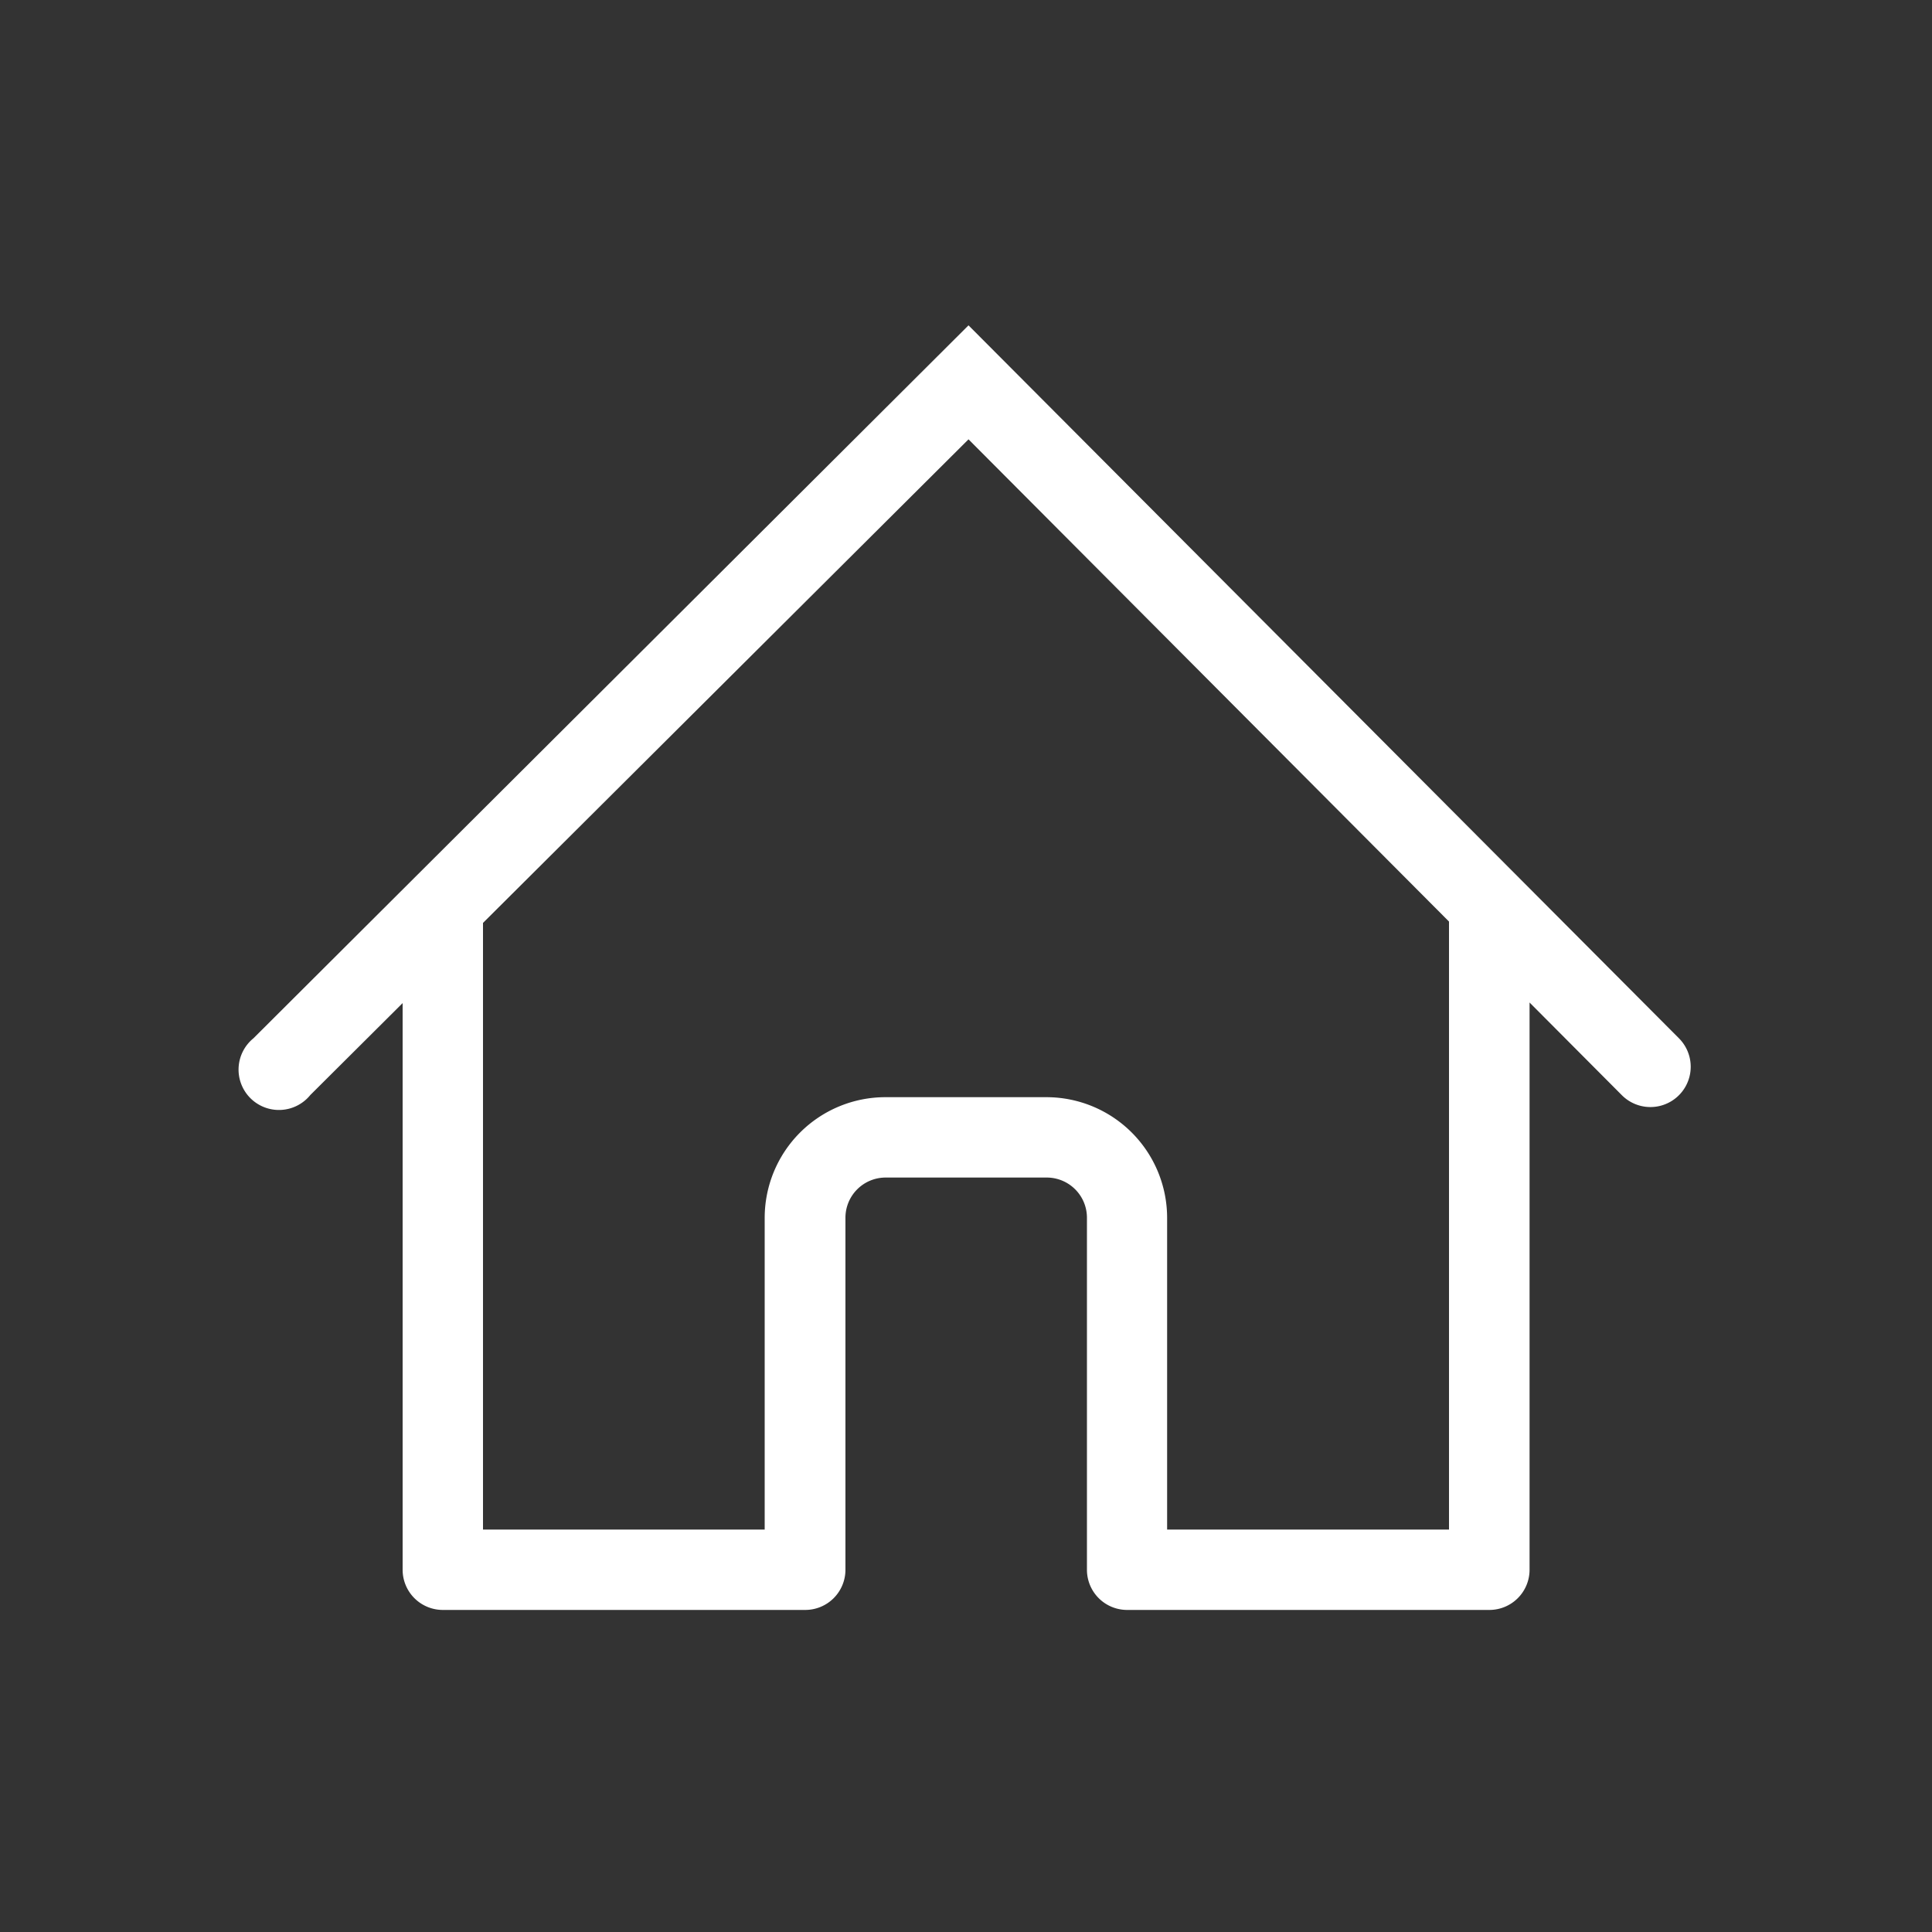
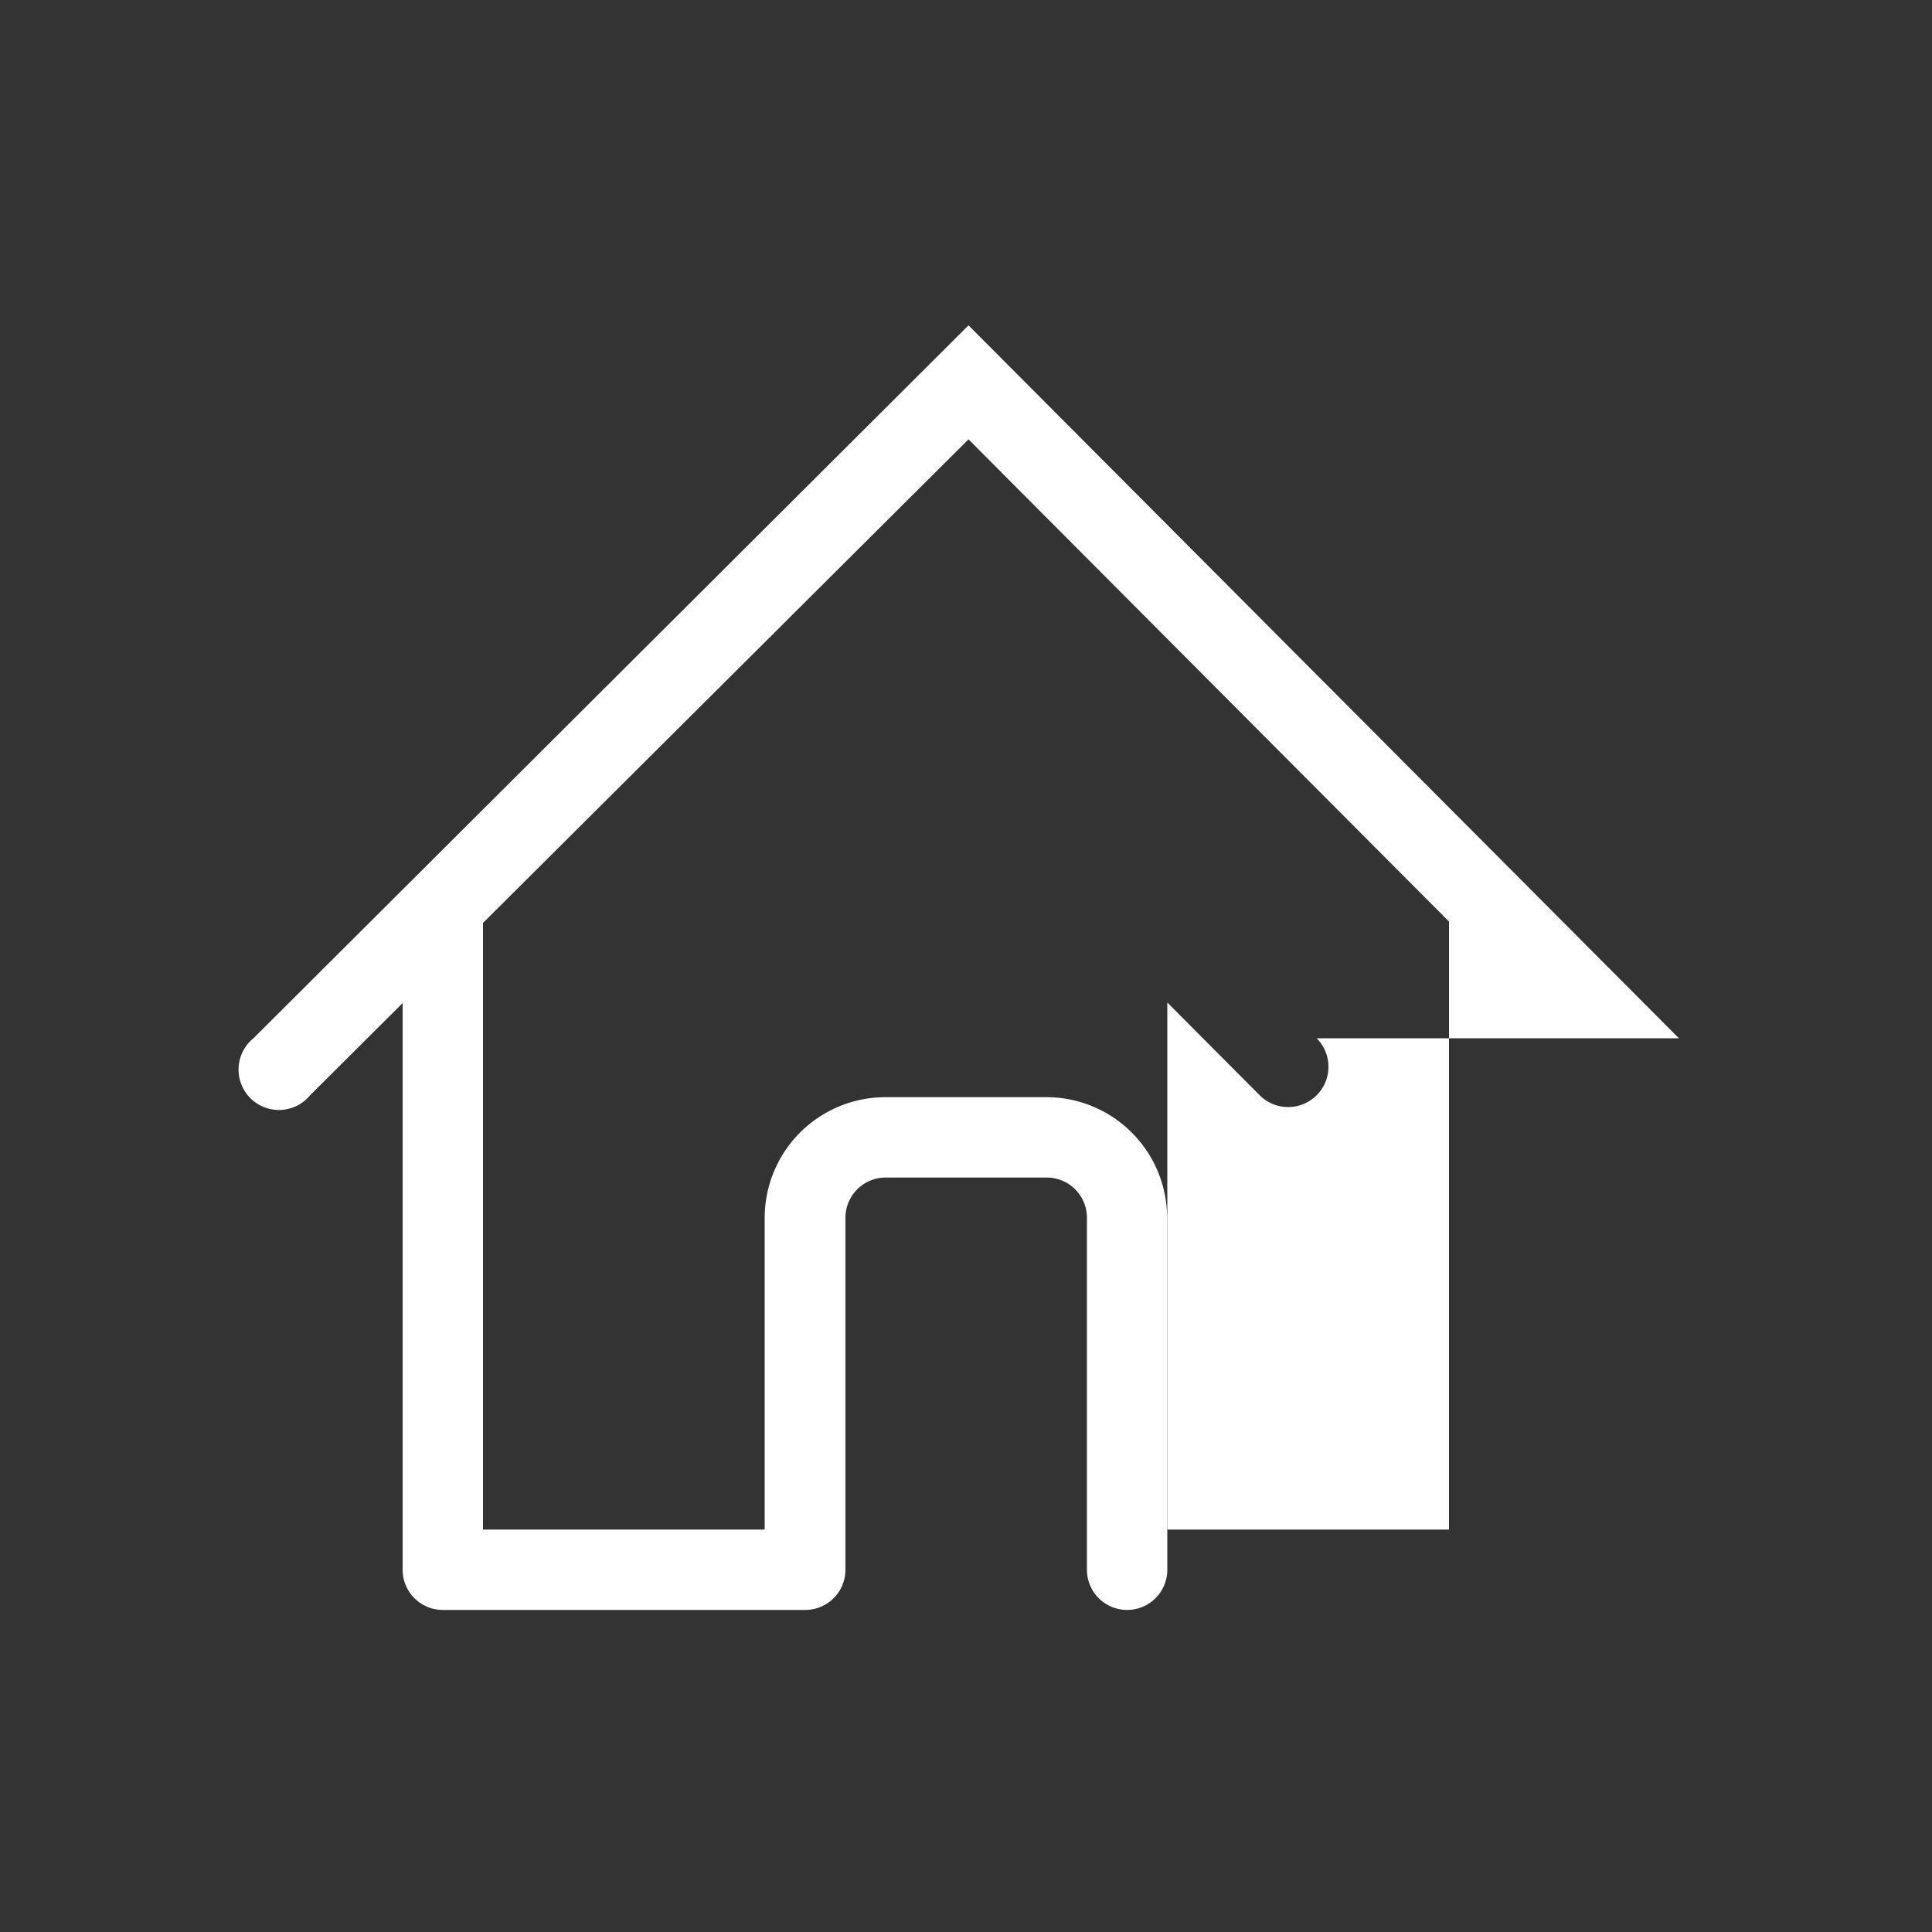
<svg xmlns="http://www.w3.org/2000/svg" width="14" height="14" viewBox="0 0 10 10" fill="none">
  <rect x="0" y="0" width="10" height="10" fill="#333333" stroke="none" />
-   <path fill="#fff" fill-rule="evenodd" d="m8.69 5.374-3.677-3.69-3.701 3.69a.209.209 0 1 0 .294.294l.478-.476v2.933a.208.208 0 0 0 .208.208h1.875a.208.208 0 0 0 .209-.208v-1.82a.208.208 0 0 1 .208-.21h.833a.208.208 0 0 1 .209.21v1.82a.208.208 0 0 0 .208.208h1.875a.208.208 0 0 0 .208-.208V5.189l.478.48a.208.208 0 0 0 .295-.295ZM7.5 4.77 5.013 2.274 2.5 4.777v3.14h1.458V6.304a.625.625 0 0 1 .625-.625h.833a.625.625 0 0 1 .625.625v1.613h1.459V4.77Z" clip-rule="evenodd" />
+   <path fill="#fff" fill-rule="evenodd" d="m8.69 5.374-3.677-3.69-3.701 3.69a.209.209 0 1 0 .294.294l.478-.476v2.933a.208.208 0 0 0 .208.208h1.875a.208.208 0 0 0 .209-.208v-1.82a.208.208 0 0 1 .208-.21h.833a.208.208 0 0 1 .209.21v1.82a.208.208 0 0 0 .208.208a.208.208 0 0 0 .208-.208V5.189l.478.48a.208.208 0 0 0 .295-.295ZM7.5 4.77 5.013 2.274 2.5 4.777v3.14h1.458V6.304a.625.625 0 0 1 .625-.625h.833a.625.625 0 0 1 .625.625v1.613h1.459V4.77Z" clip-rule="evenodd" />
</svg>